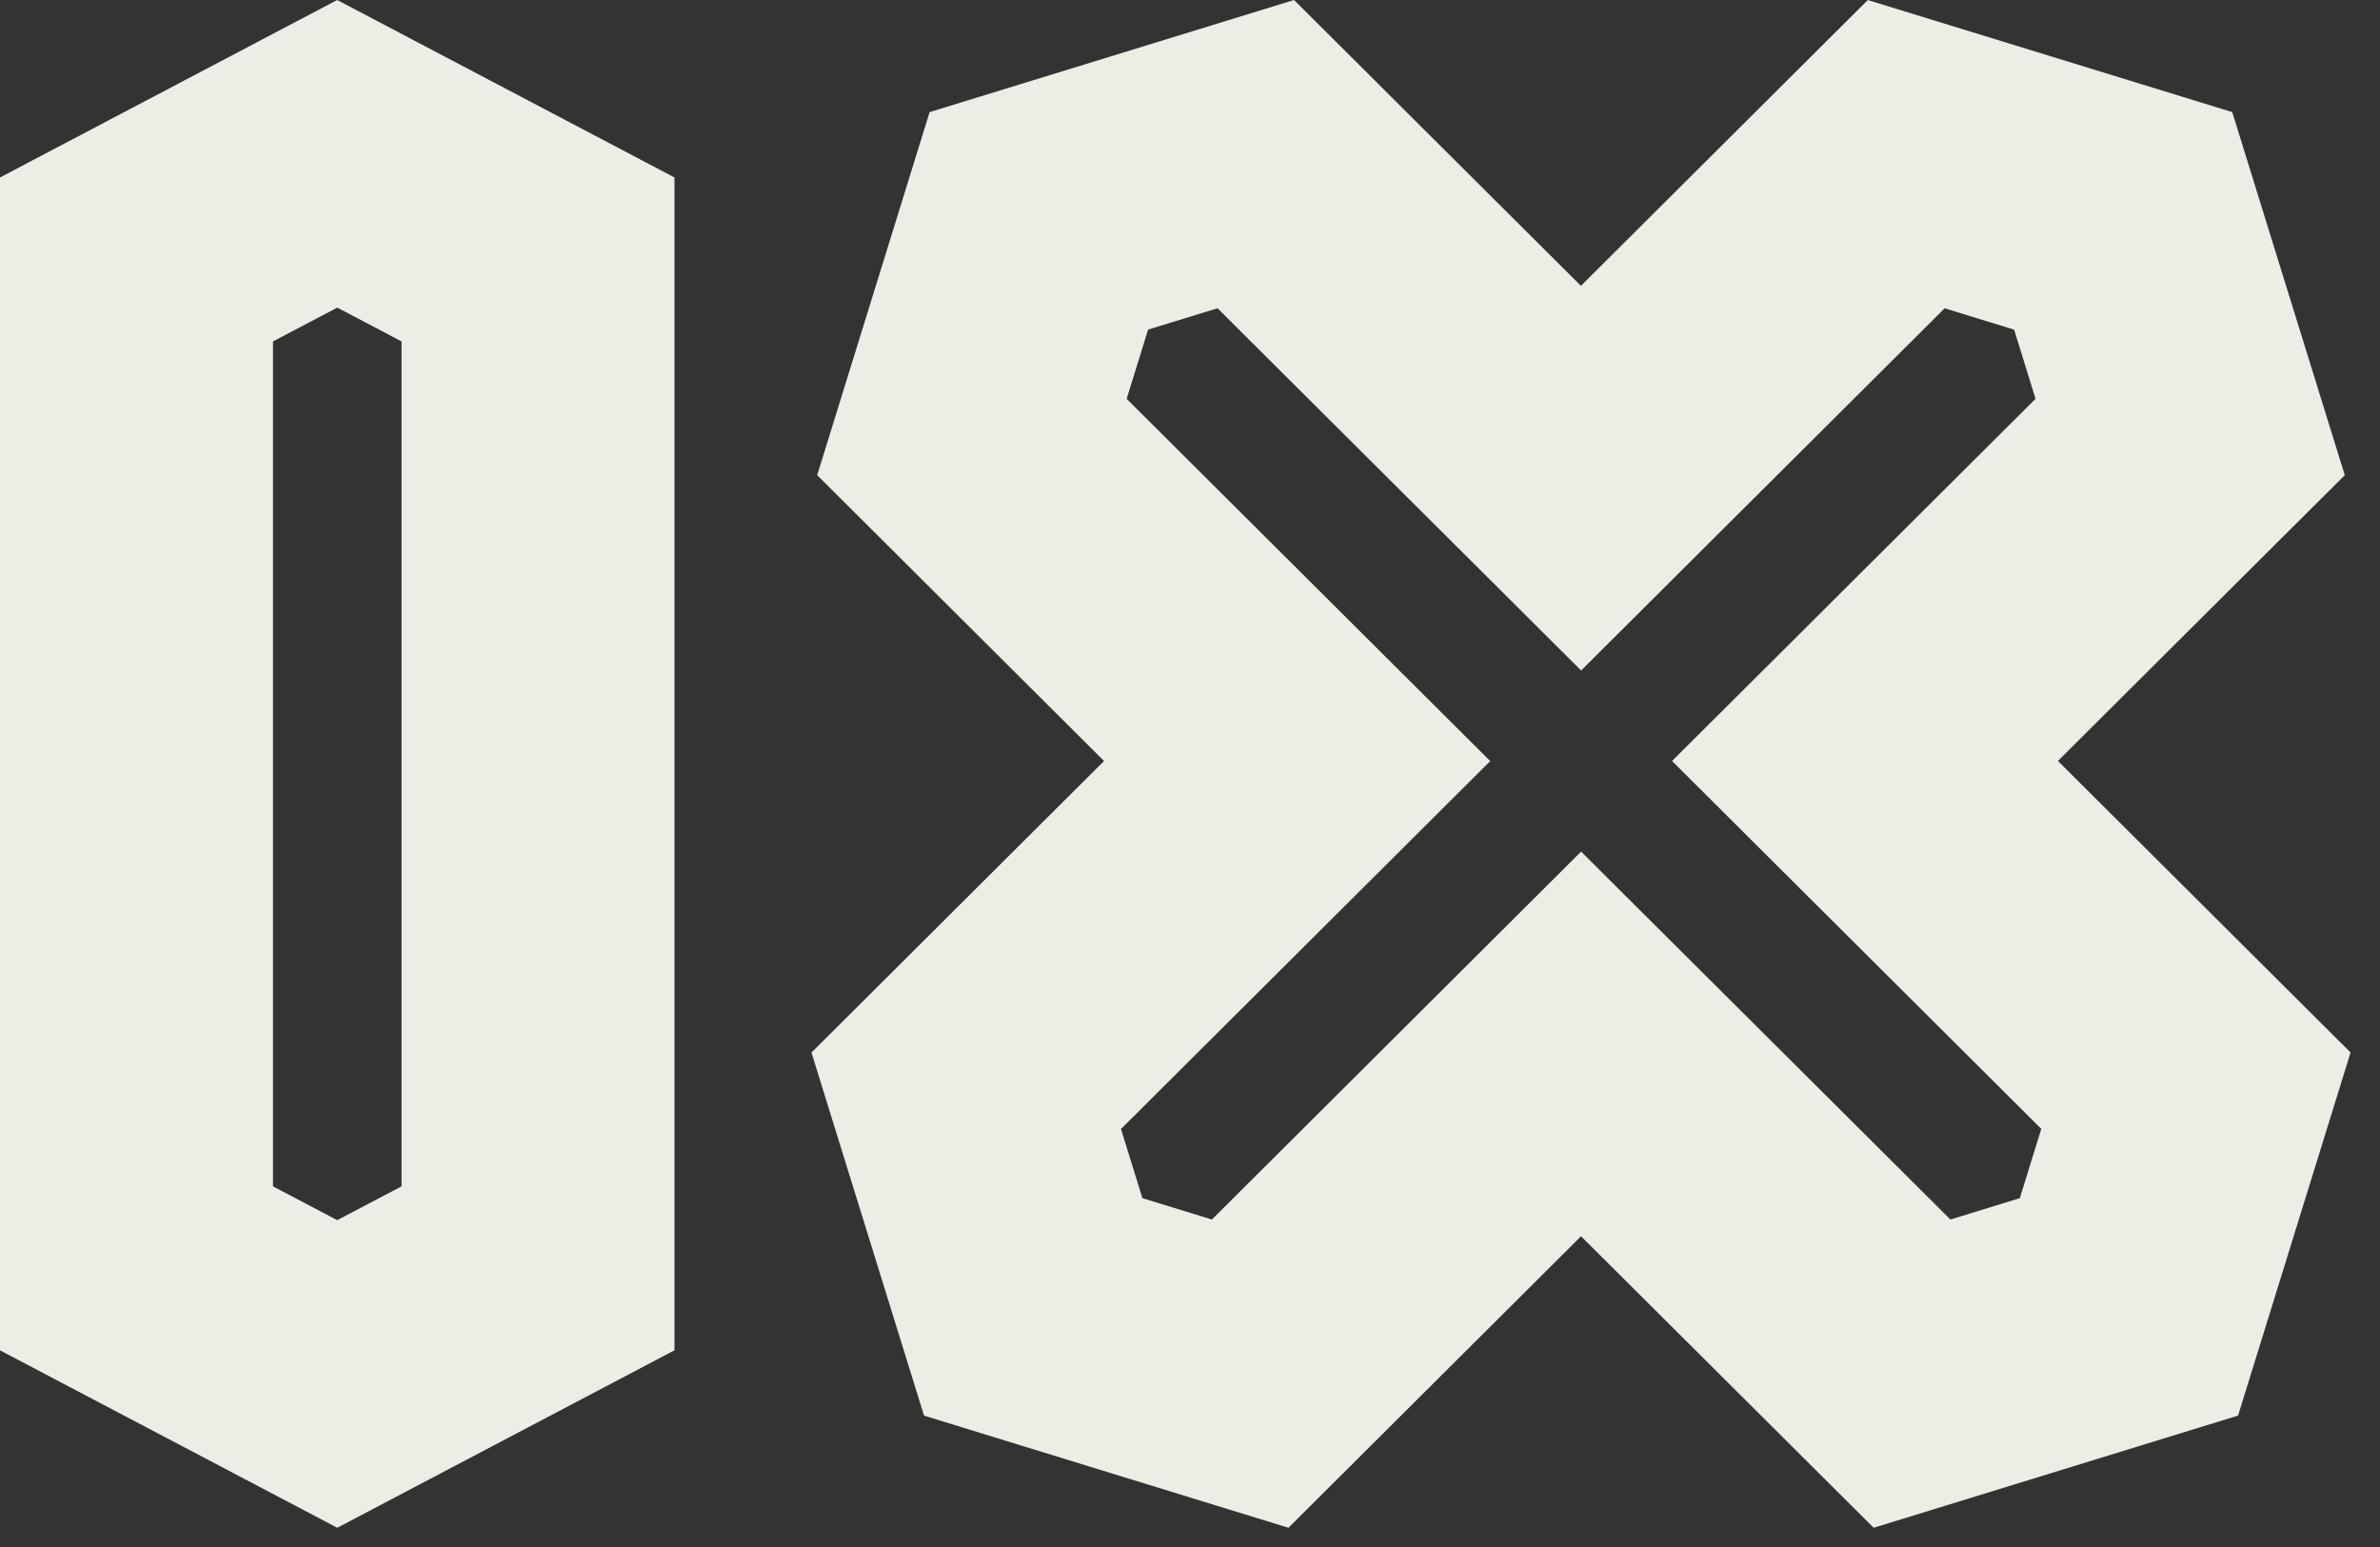
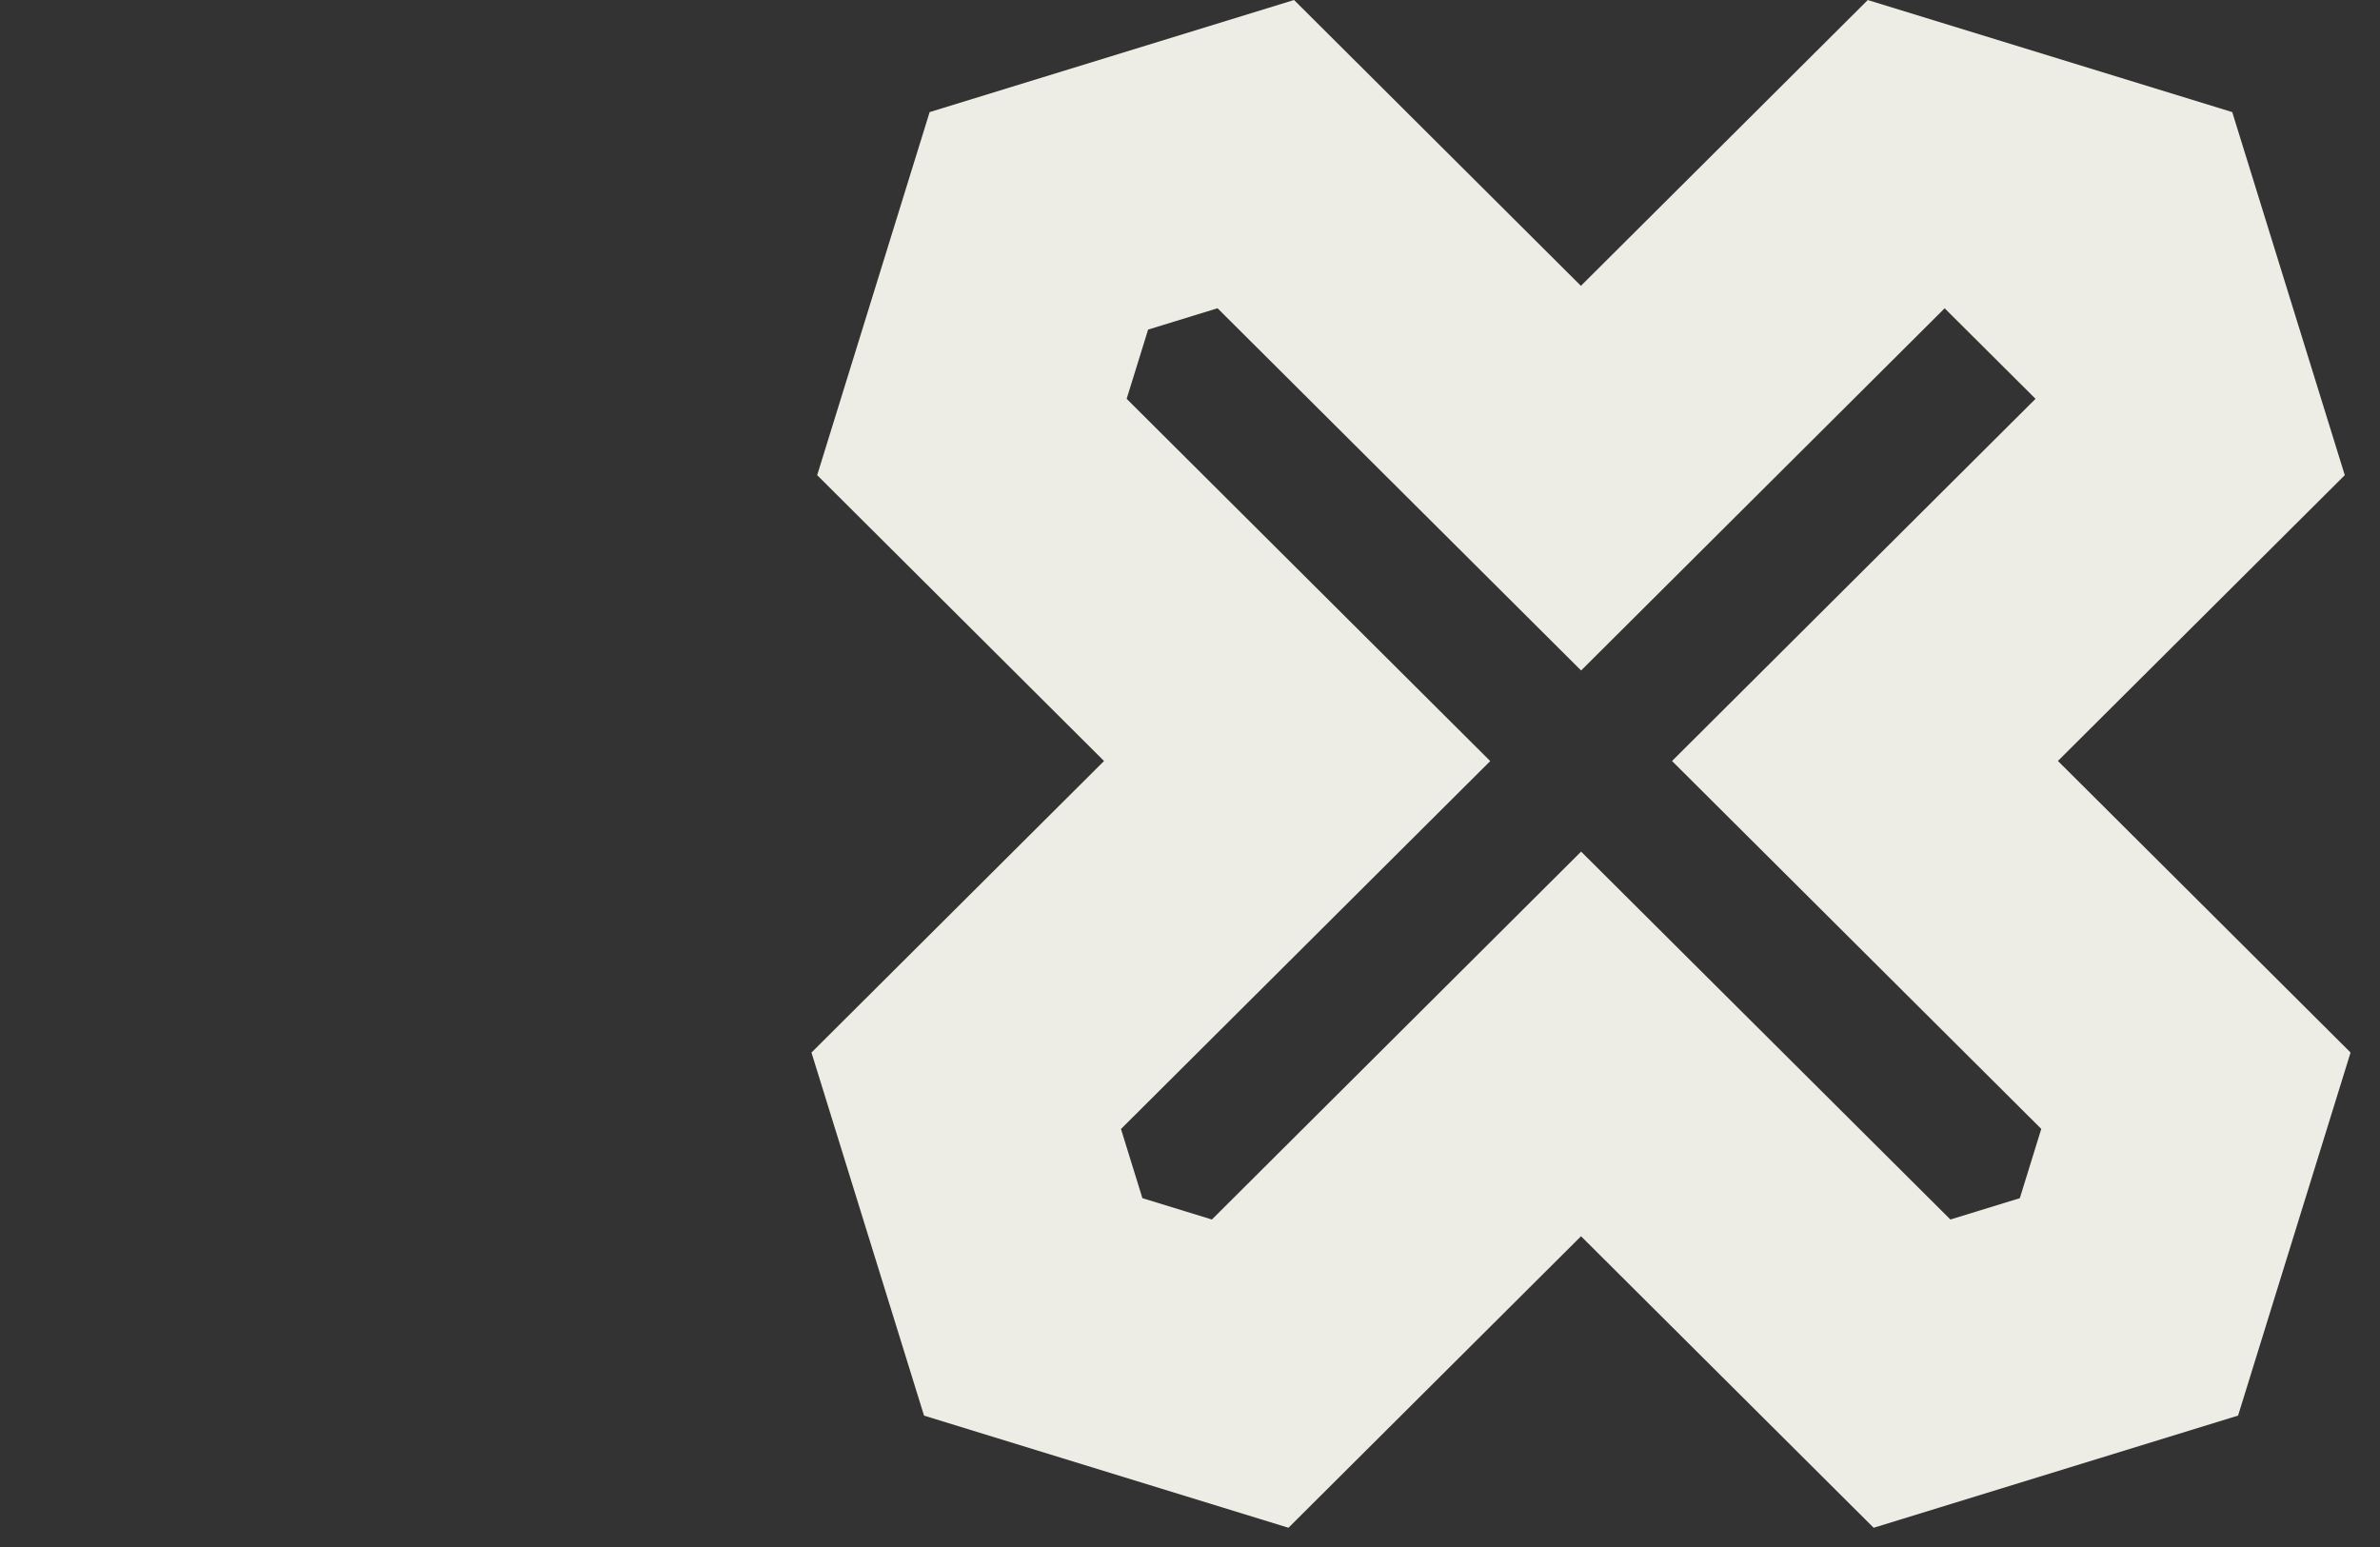
<svg xmlns="http://www.w3.org/2000/svg" width="60" height="39" viewBox="0 0 60 39" fill="none">
  <rect x="0" y="0" width="60" height="39" fill="#333333" stroke="none" />
  <g clip-path="url(#clip0_1225_11340)">
-     <path fill-rule="evenodd" clip-rule="evenodd" d="M0 4.474L8.501 0L17.004 4.474V34.041L8.503 38.515L0 34.042V4.474ZM8.501 30.76L10.123 29.908V8.607L8.503 7.755L6.882 8.607V29.908L8.501 30.76Z" fill="#EDECE5" />
-     <path fill-rule="evenodd" clip-rule="evenodd" d="M59.112 11.979L51.879 19.185L51.884 19.187L59.258 26.534L56.422 35.687L47.235 38.515L39.858 31.166L32.482 38.515L23.295 35.688L20.457 26.535L27.833 19.185L20.601 11.979L23.436 2.826L32.623 0L39.855 7.206L47.087 0.001L56.275 2.826L59.112 11.979ZM50.92 30.206L51.46 28.461V28.459L42.152 19.185L51.316 10.054L50.776 8.311L49.025 7.772L39.86 16.903L30.694 7.771L28.944 8.309L28.403 10.054L37.569 19.187L28.26 28.462L28.8 30.206L30.552 30.744L39.86 21.469L49.17 30.744L50.92 30.206Z" fill="#EDECE5" />
+     <path fill-rule="evenodd" clip-rule="evenodd" d="M59.112 11.979L51.879 19.185L51.884 19.187L59.258 26.534L56.422 35.687L47.235 38.515L39.858 31.166L32.482 38.515L23.295 35.688L20.457 26.535L27.833 19.185L20.601 11.979L23.436 2.826L32.623 0L39.855 7.206L47.087 0.001L56.275 2.826L59.112 11.979ZM50.92 30.206L51.46 28.461V28.459L42.152 19.185L51.316 10.054L49.025 7.772L39.86 16.903L30.694 7.771L28.944 8.309L28.403 10.054L37.569 19.187L28.26 28.462L28.8 30.206L30.552 30.744L39.86 21.469L49.17 30.744L50.92 30.206Z" fill="#EDECE5" />
  </g>
  <defs>
    <clipPath id="clip0_1225_11340">
      <rect width="59.254" height="38.515" fill="white" />
    </clipPath>
  </defs>
</svg>